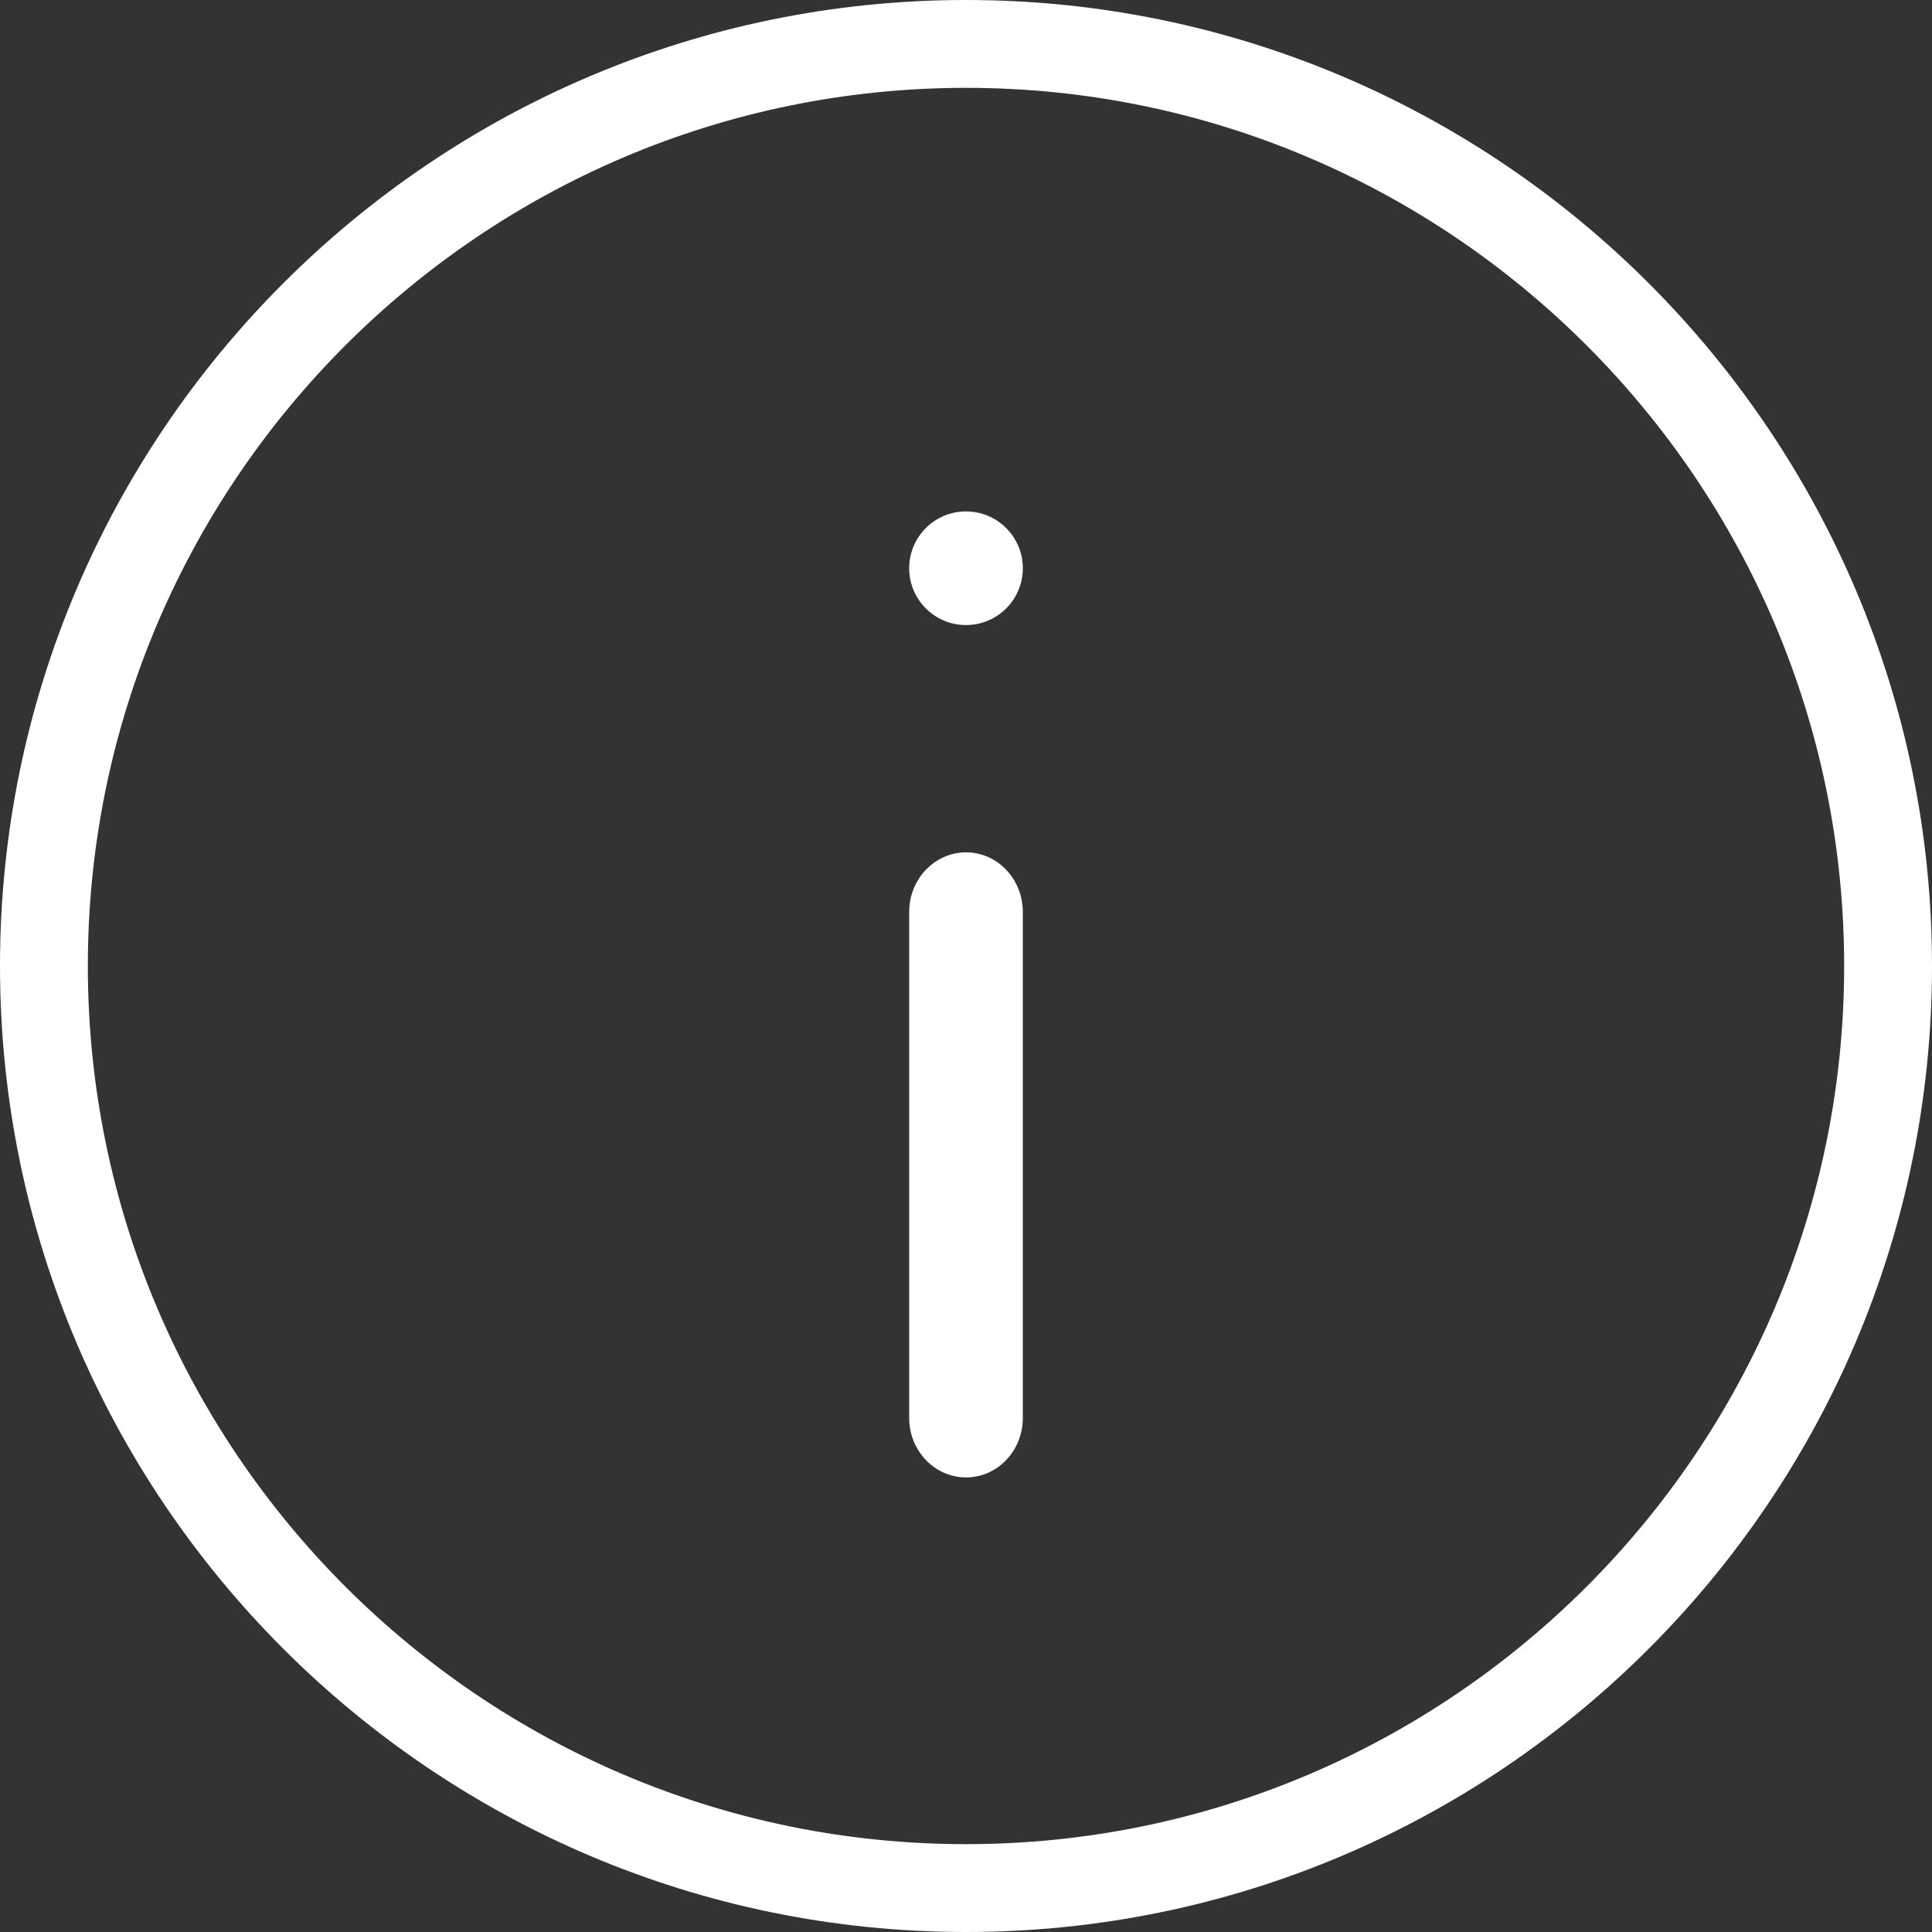
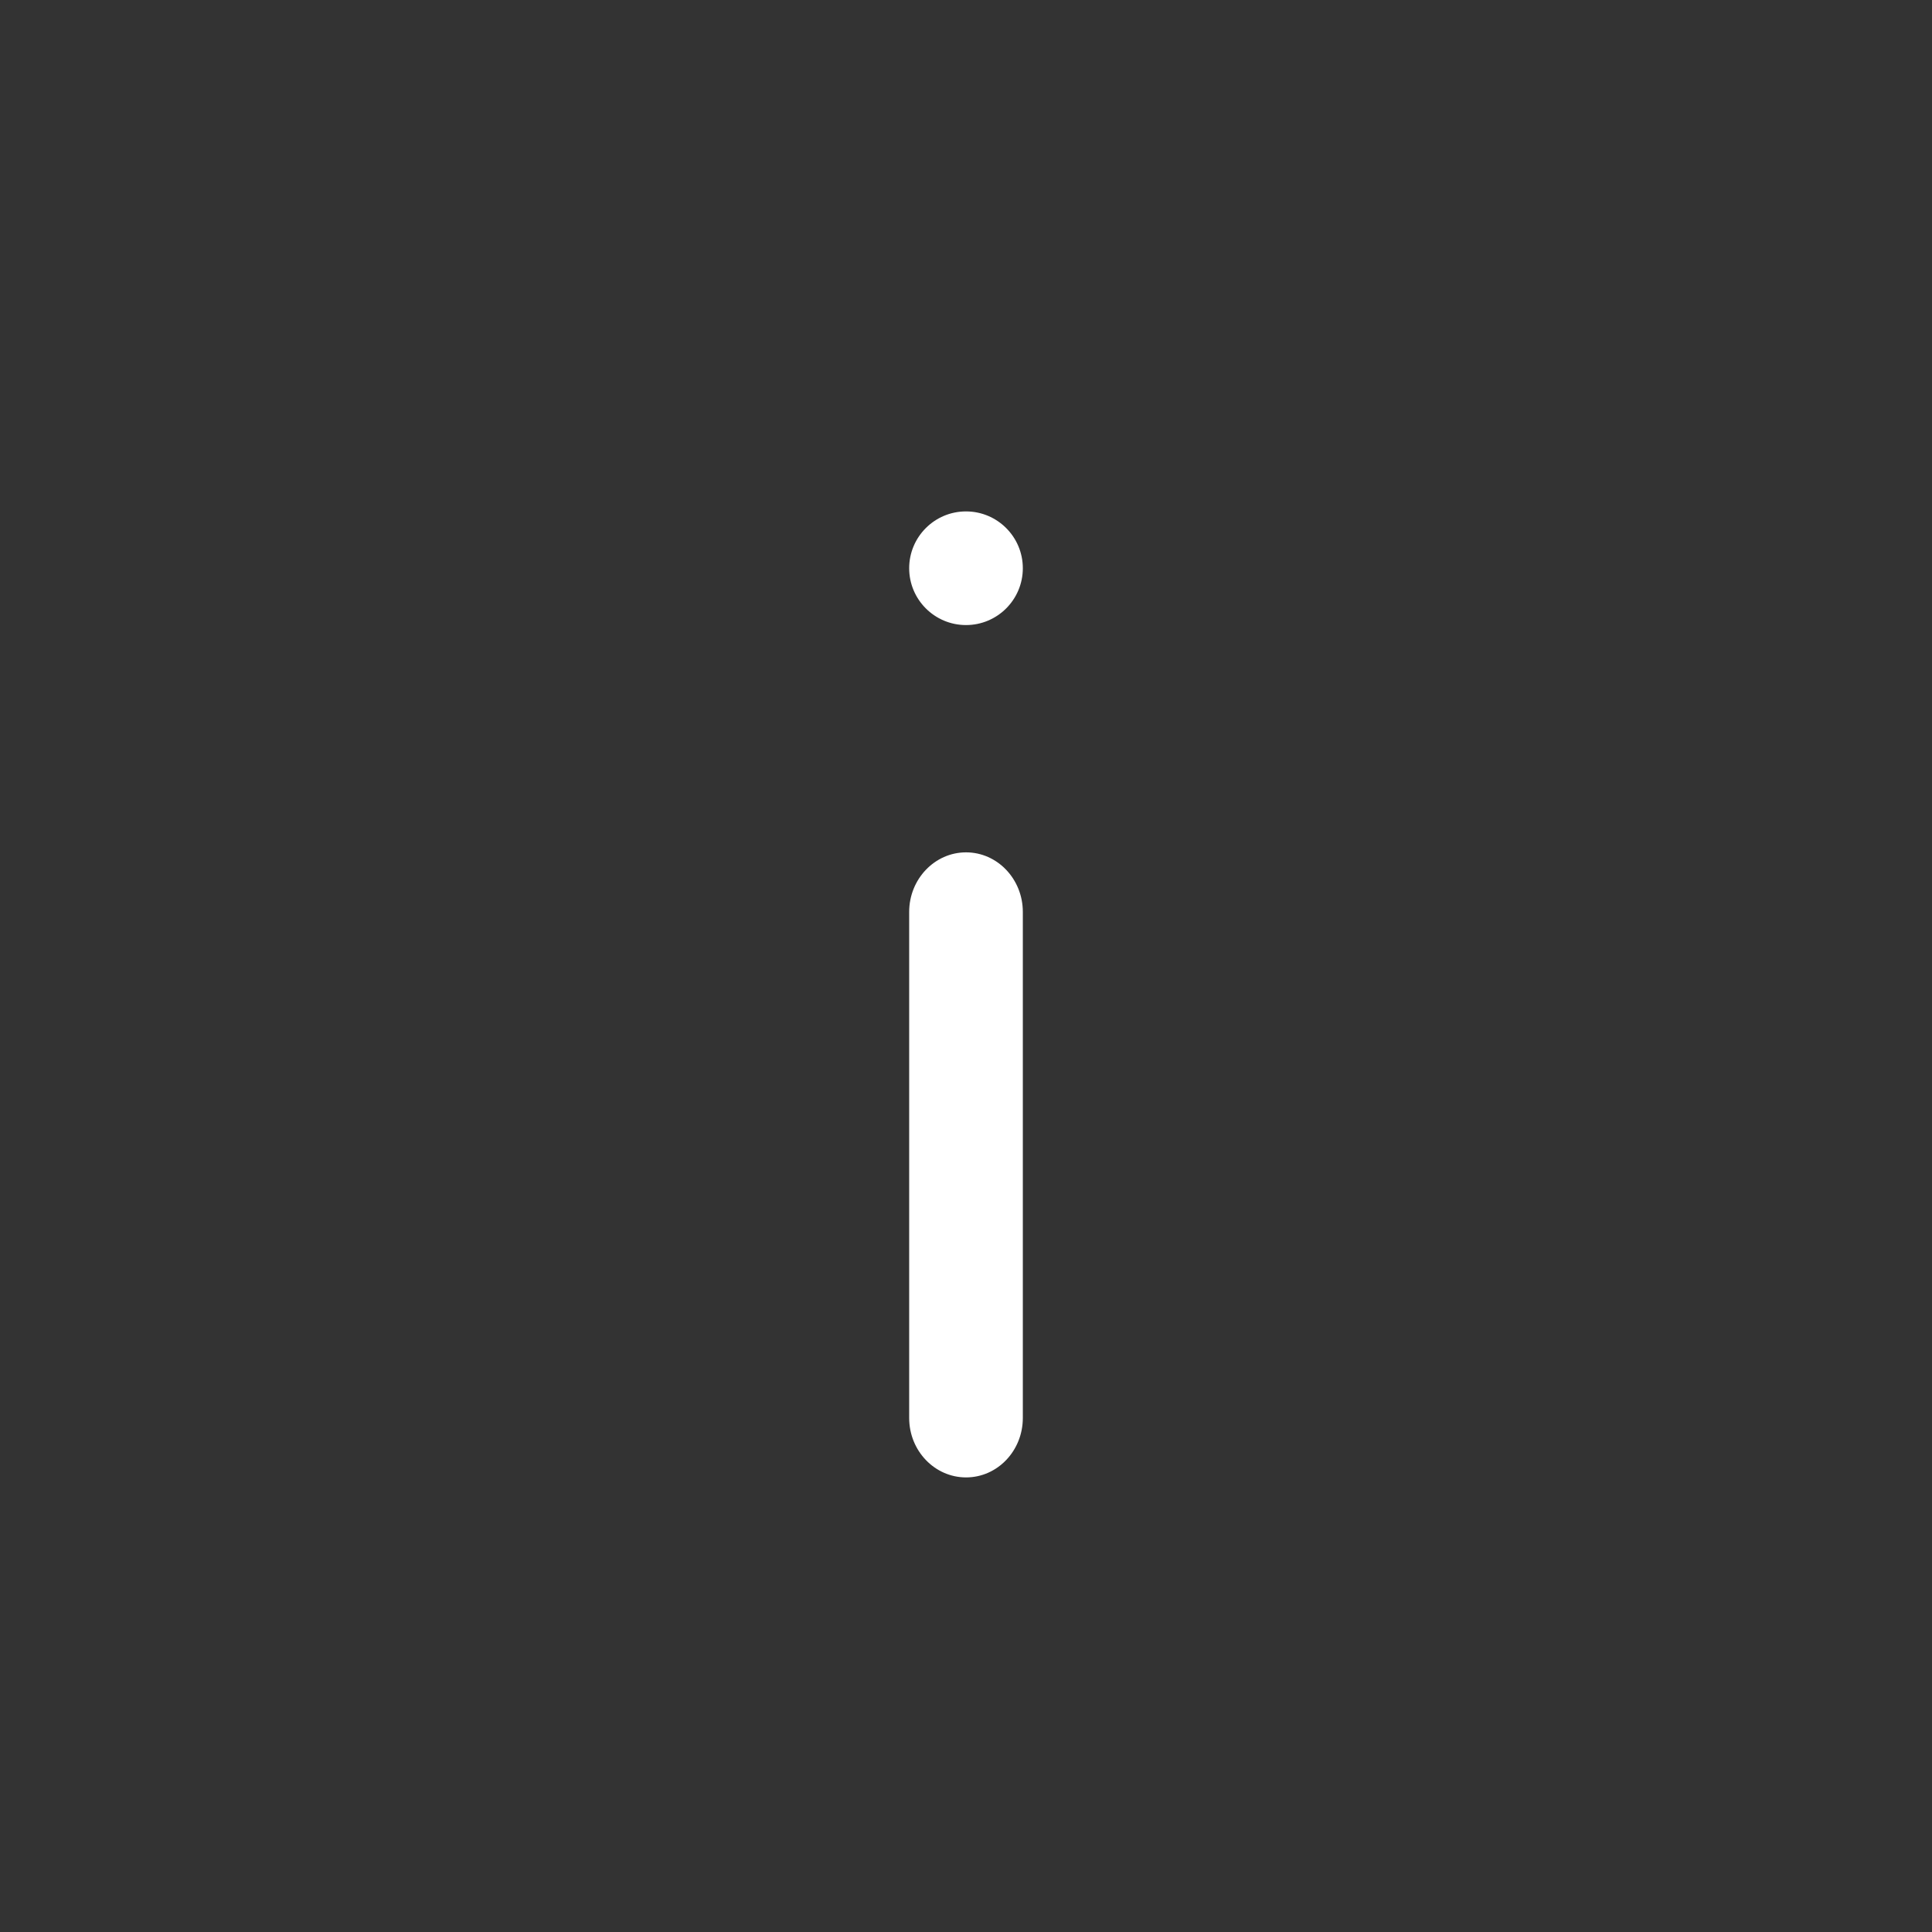
<svg xmlns="http://www.w3.org/2000/svg" width="34" height="34" viewBox="0 0 34 34" version="1.1">
  <rect x="0" y="0" width="34" height="34" fill="#333333" stroke="none" />
  <g id="Canvas" fill="none">
    <g id="info">
      <g id="Combined Shape">
-         <path fill-rule="evenodd" clip-rule="evenodd" d="M 0 17C 0 7.626 7.626 0 17 0C 26.374 0 34 7.626 34 17C 34 26.373 26.374 34 17 34C 7.626 34 0 26.373 0 17ZM 1.546 17C 1.546 25.52 8.48 32.454 17 32.454C 25.52 32.454 32.454 25.52 32.454 17C 32.454 8.48 25.52 1.546 17 1.546C 8.48 1.546 1.546 8.48 1.546 17Z" fill="white" />
-       </g>
+         </g>
      <g id="Fill 4">
        <path fill-rule="evenodd" clip-rule="evenodd" d="M 2 1C 2 1.552 1.552 2 1 2C 0.448 2 0 1.552 0 1C 0 0.448 0.448 0 1 0C 1.552 0 2 0.448 2 1Z" transform="translate(16 9)" fill="white" />
      </g>
      <g id="Fill 5">
        <path fill-rule="evenodd" clip-rule="evenodd" d="M 1.001 0C 0.449 0 0 0.471 0 1.048L 0 9.954C 0 10.532 0.449 11 1.001 11C 1.553 11 2 10.532 2 9.954L 2 1.048C 2 0.471 1.553 0 1.001 0Z" transform="translate(16 15)" fill="white" />
      </g>
    </g>
  </g>
</svg>